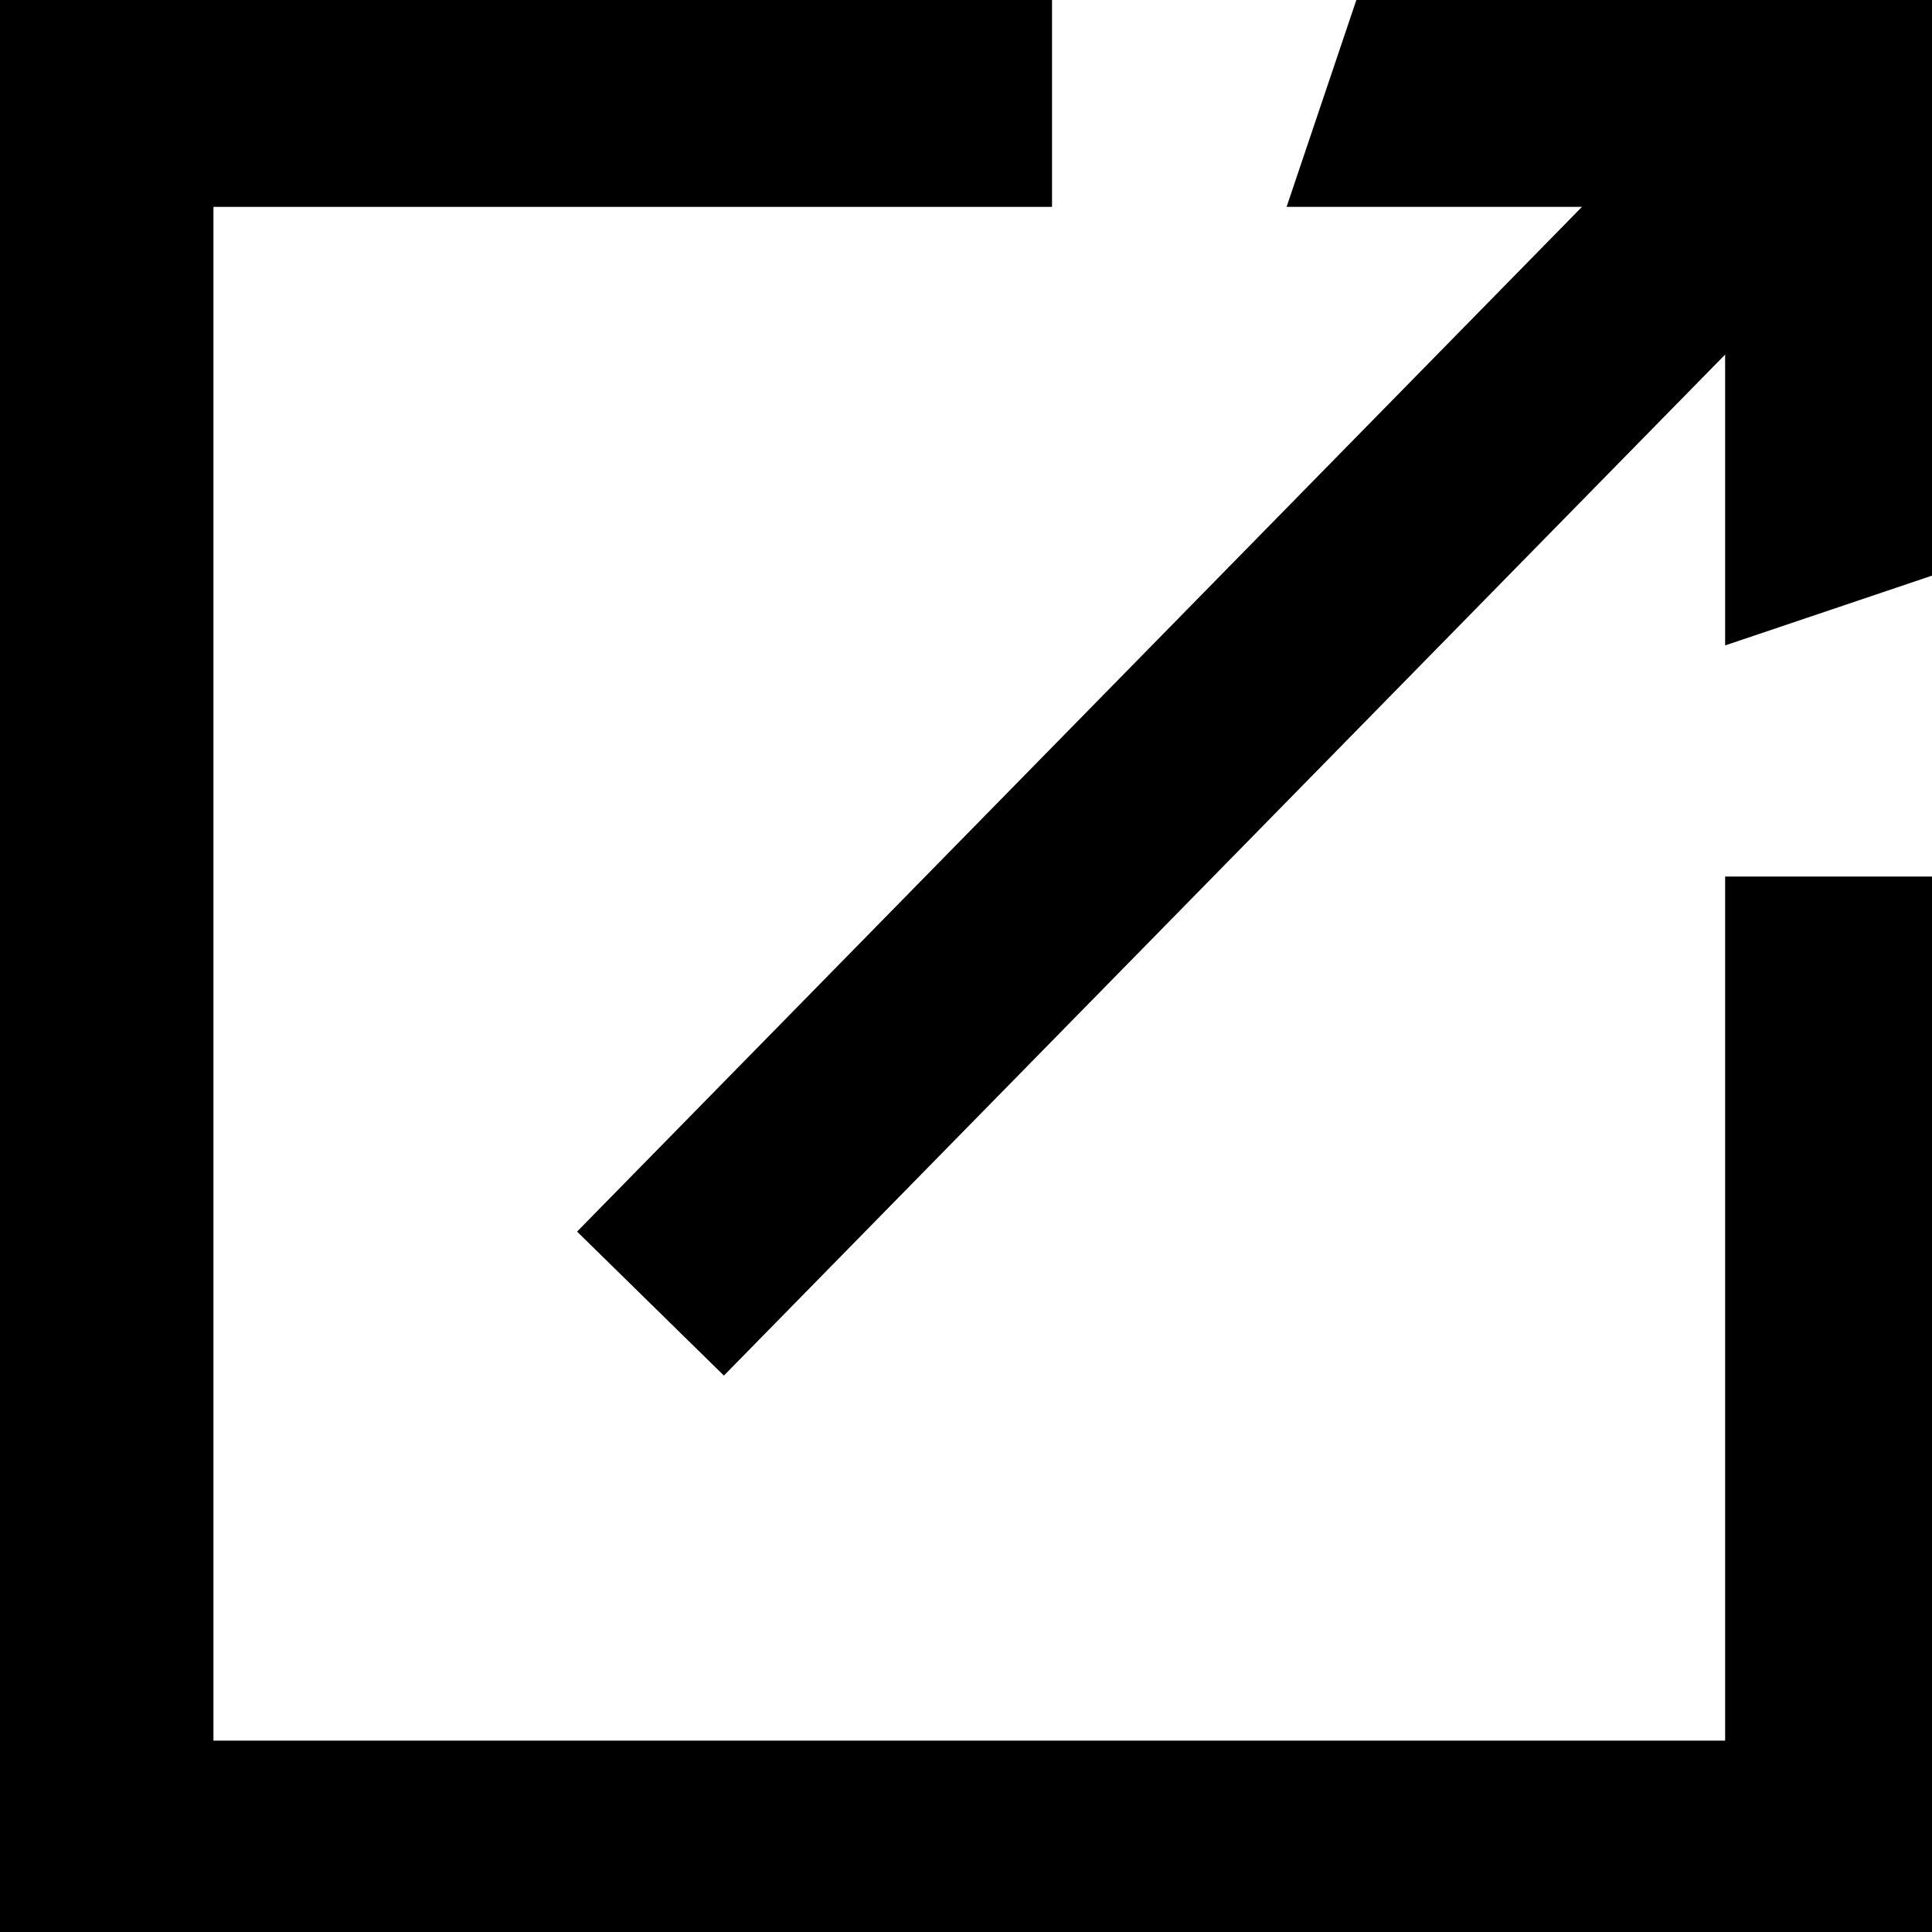
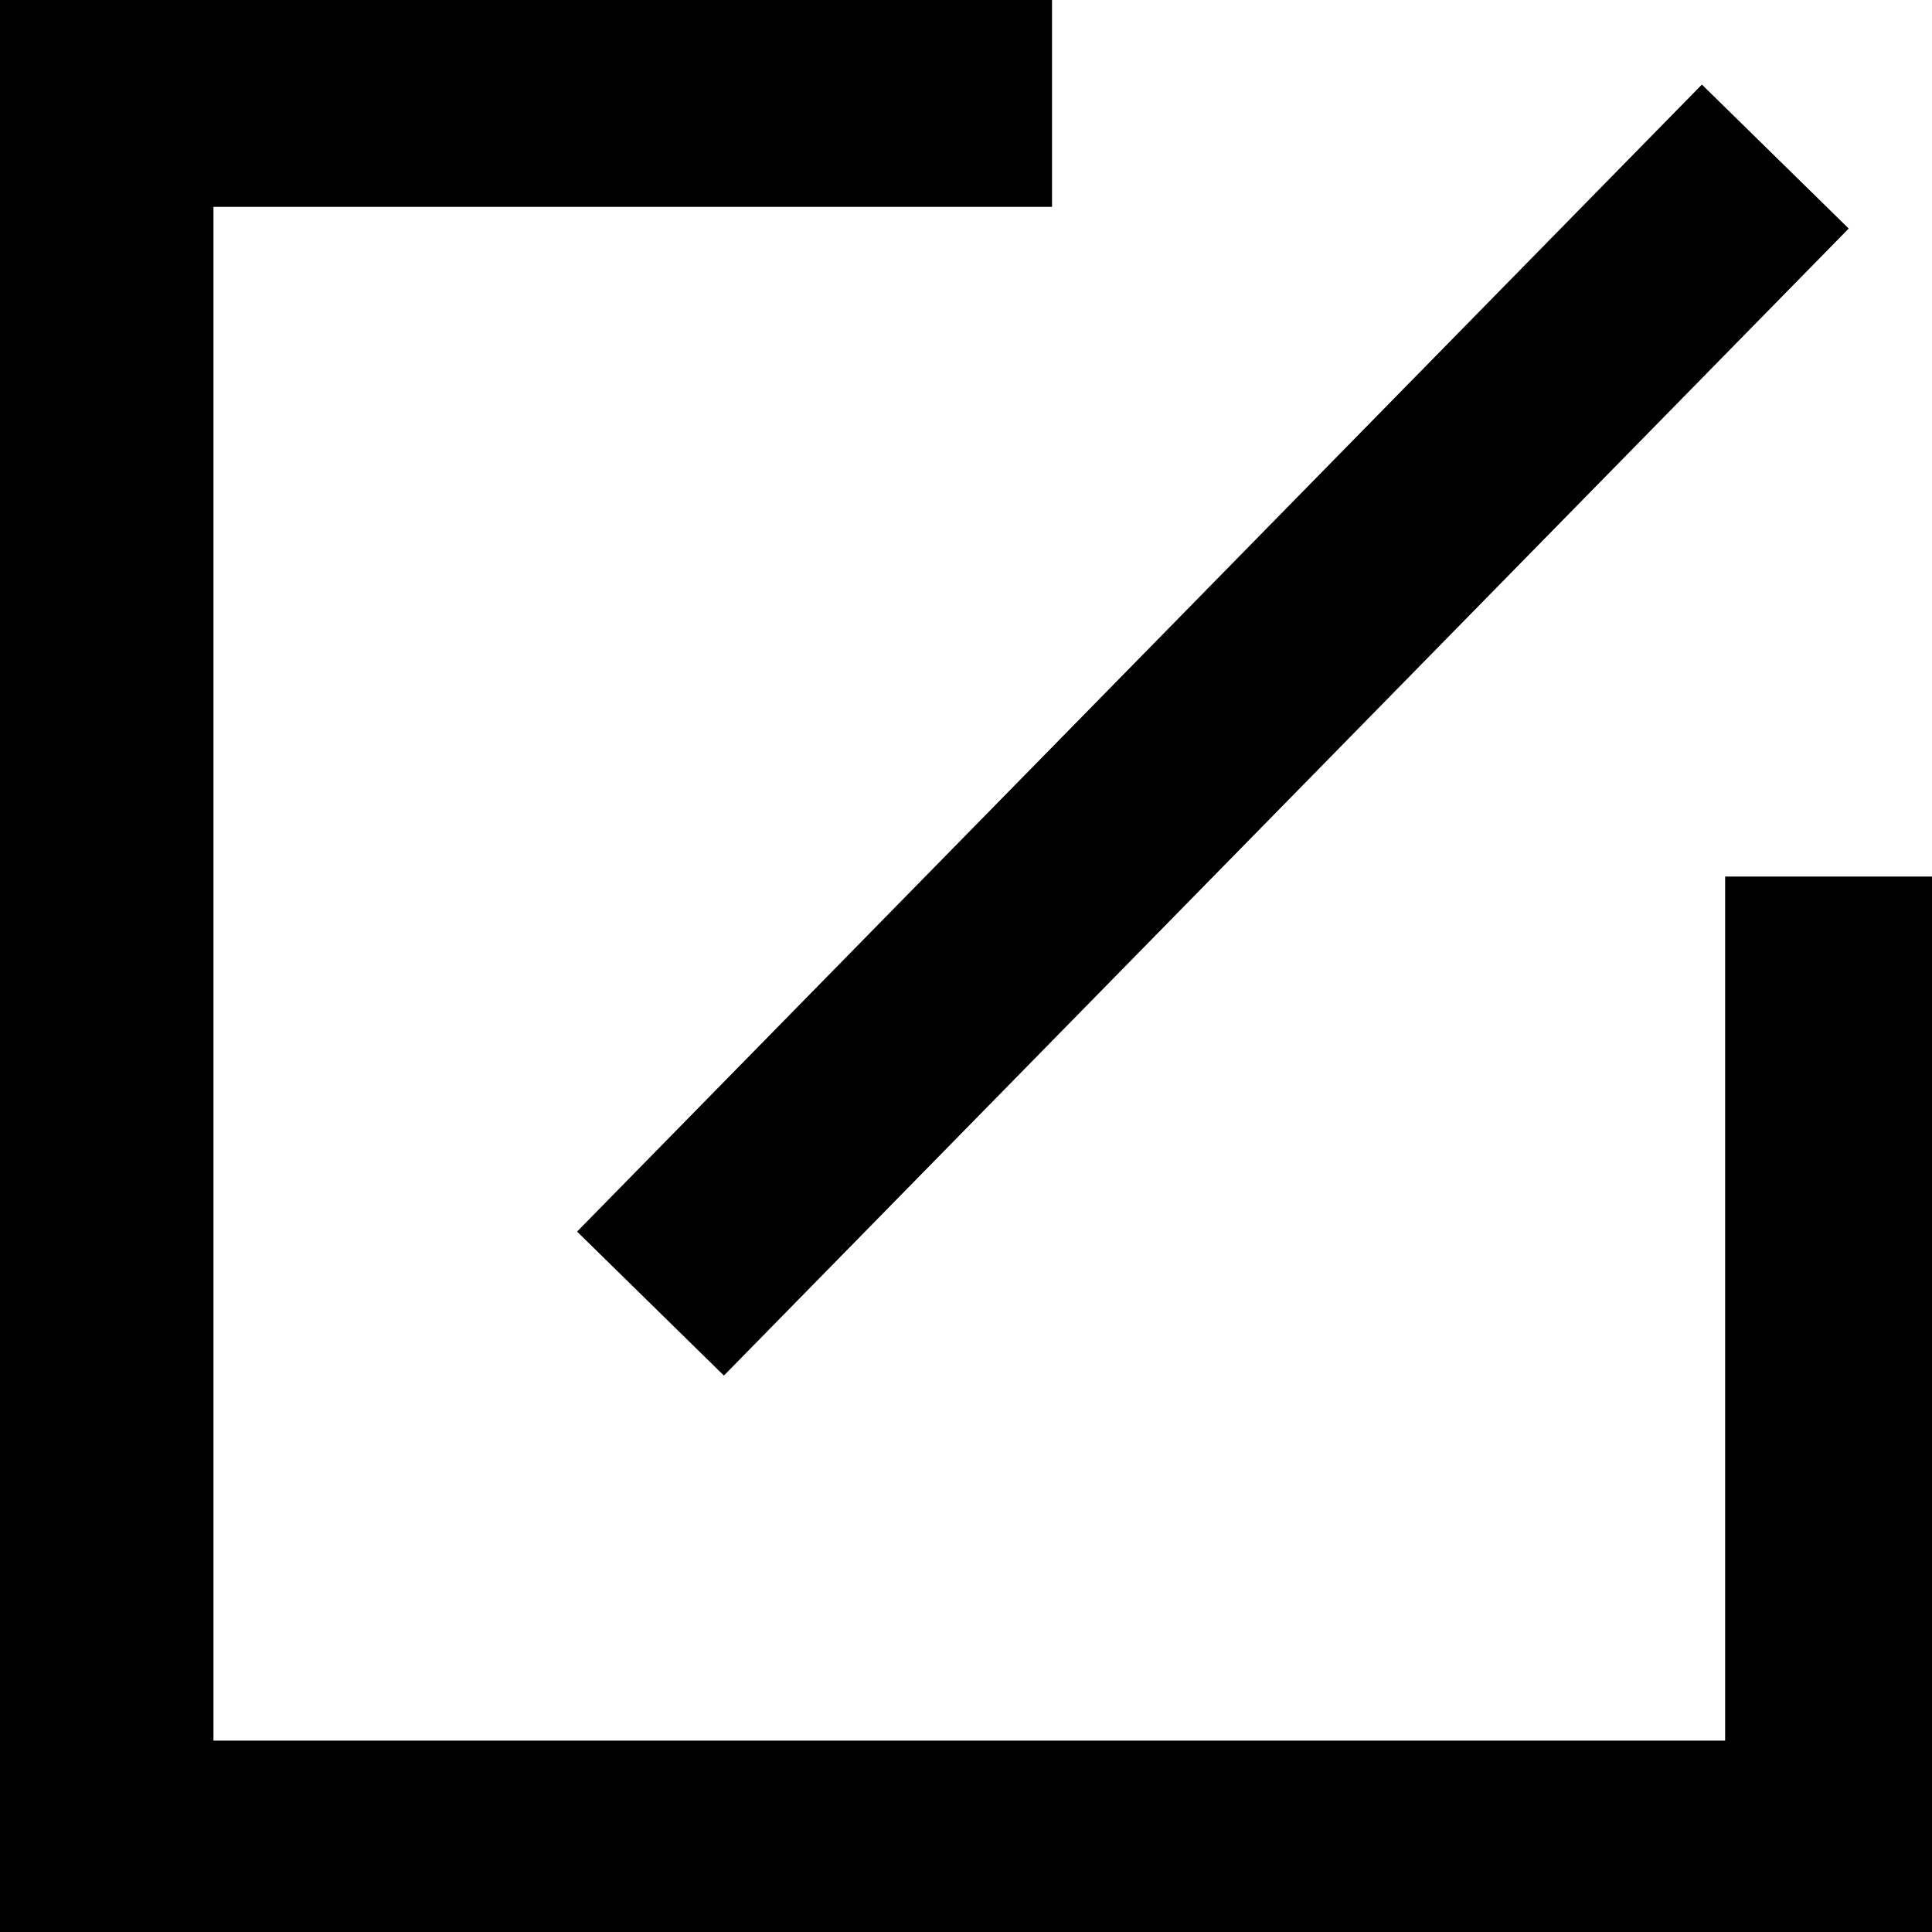
<svg xmlns="http://www.w3.org/2000/svg" id="a" viewBox="0 0 140.93 140.93">
  <polygon points="140.93 140.93 0 140.93 0 0 76.74 0 76.74 15.09 15.57 15.09 15.57 126.97 125.84 126.97 125.84 63.94 140.93 63.94 140.93 140.93" />
  <g>
    <line x1="47.45" y1="95.09" x2="129.5" y2="11.42" style="fill:none; stroke:#000; stroke-miterlimit:10; stroke-width:15px;" />
-     <polygon points="125.84 47.08 125.84 15.09 93.85 15.09 98.94 0 140.93 0 140.93 41.99 125.84 47.08" />
  </g>
</svg>